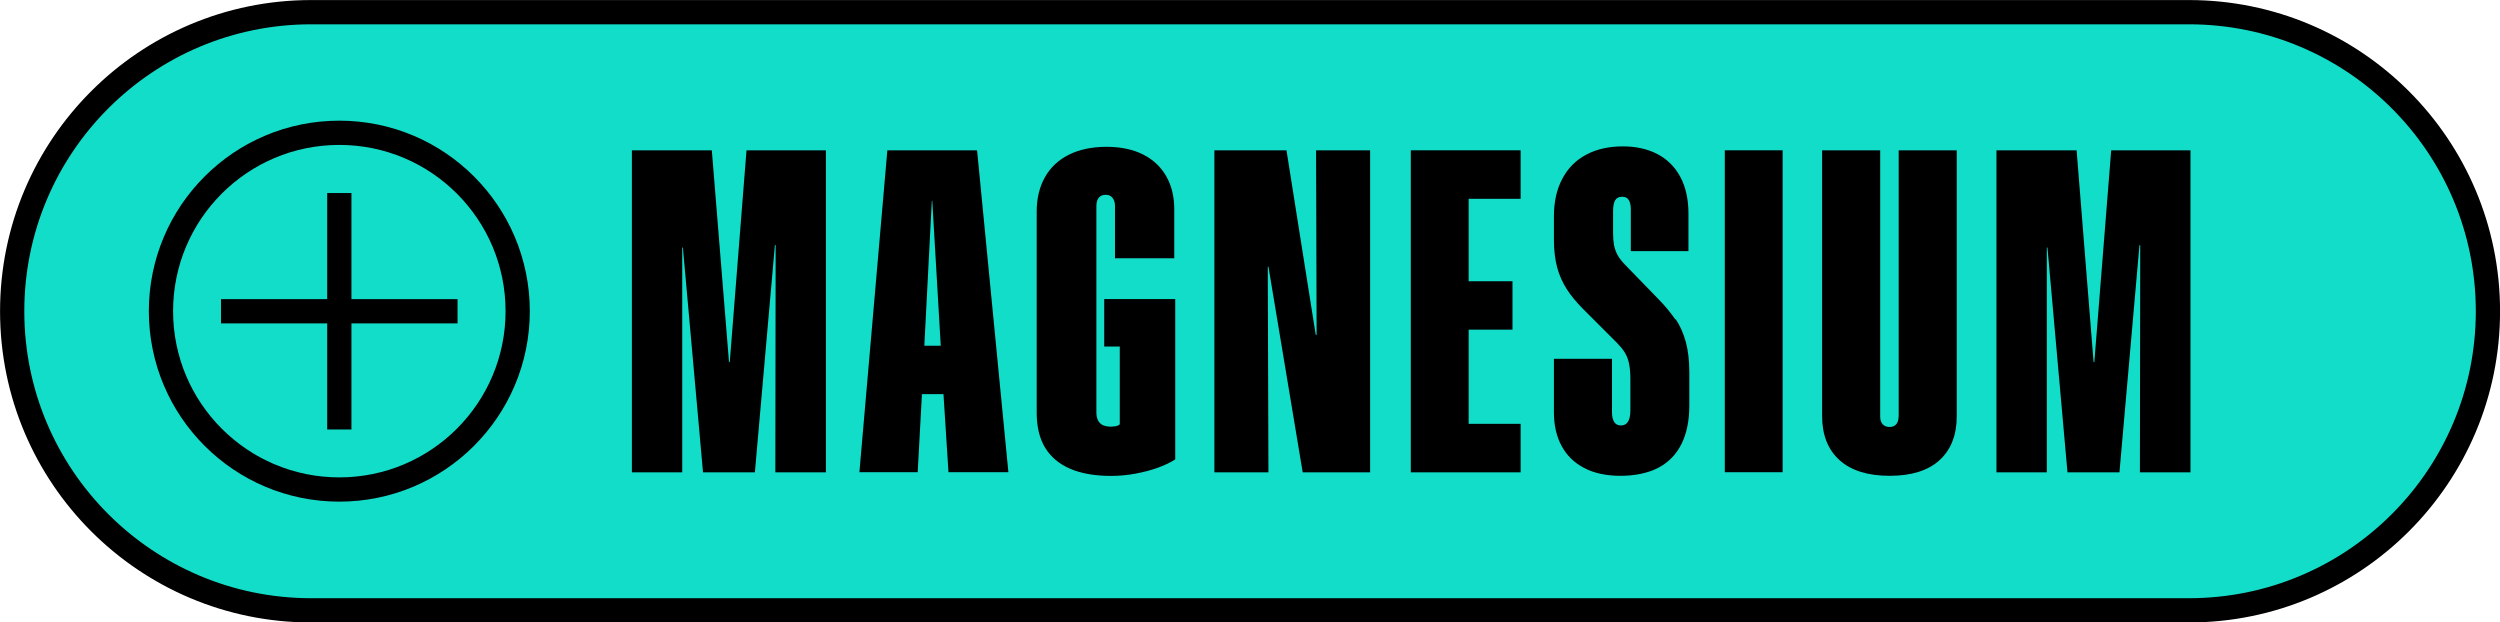
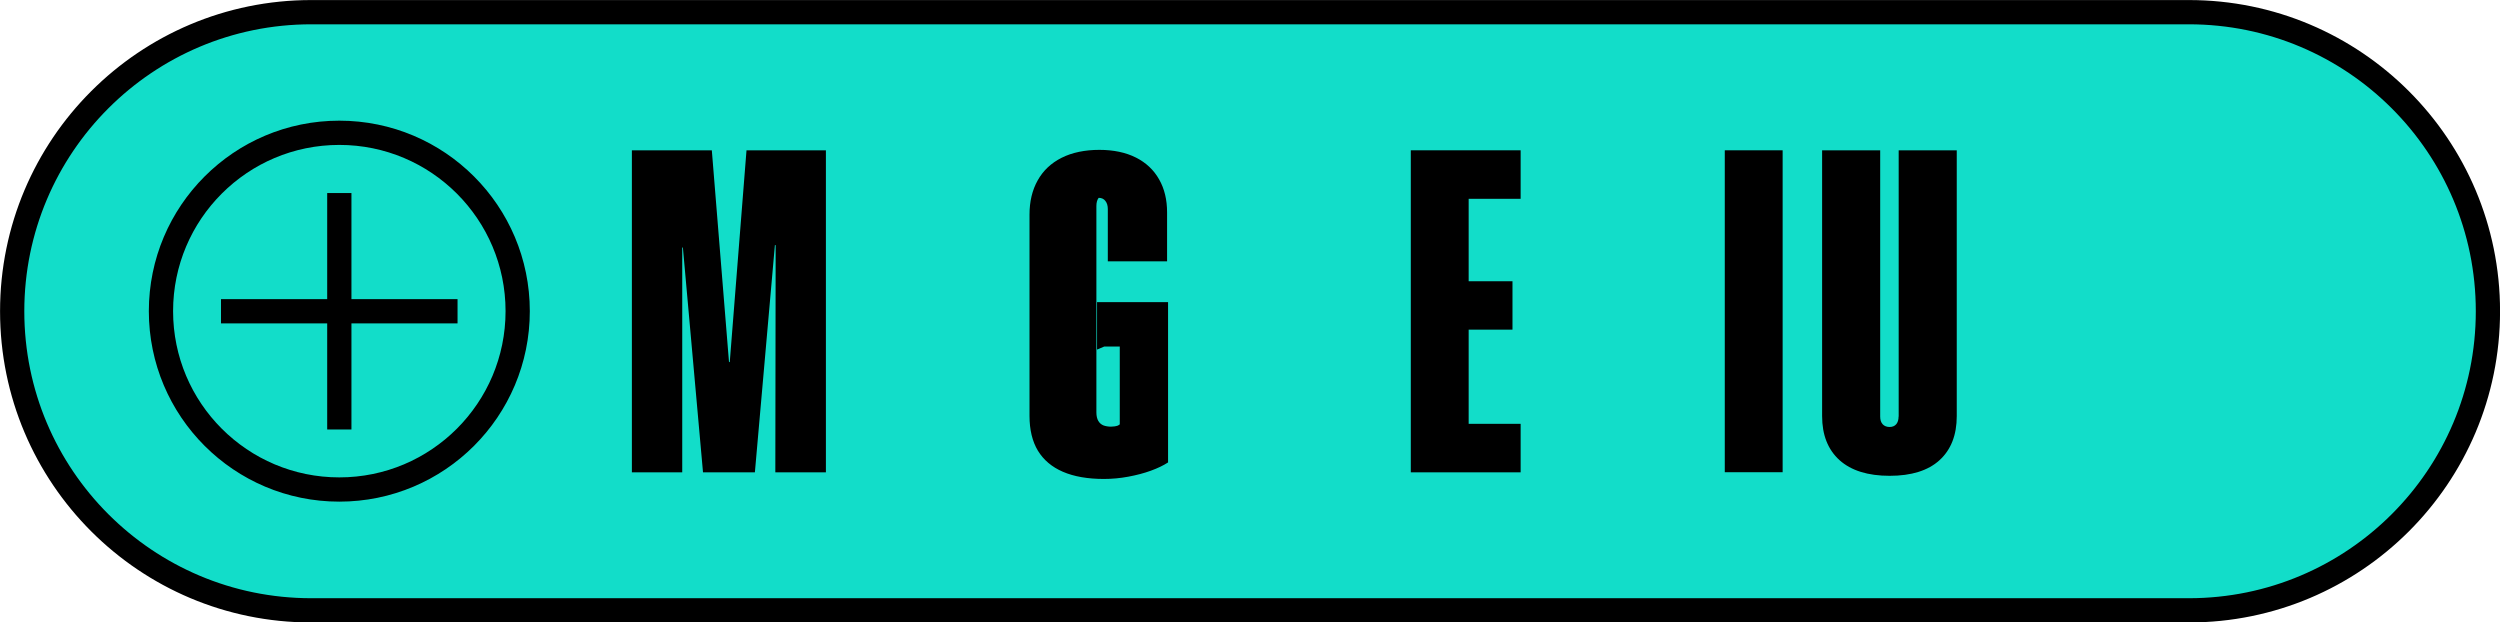
<svg xmlns="http://www.w3.org/2000/svg" viewBox="0 0 229.87 57.23" data-name="Layer 2" id="Layer_2">
  <defs>
    <style>
      .cls-1 {
        fill: #12ddc9;
      }

      .cls-1, .cls-2 {
        stroke-miterlimit: 10;
        stroke-width: 2.23px;
      }

      .cls-1, .cls-2, .cls-3 {
        stroke: #000;
      }

      .cls-2, .cls-3 {
        fill: none;
      }

      .cls-3 {
        stroke-miterlimit: 10;
        stroke-width: 2.23px;
      }
    </style>
  </defs>
  <g data-name="Layer 2" id="Layer_2-2">
    <path d="M28.62,1.12h172.64c15.19,0,27.5,12.31,27.5,27.5h0c0,15.19-12.31,27.5-27.5,27.5H28.62c-15.19,0-27.5-12.31-27.5-27.5h0C1.12,13.43,13.43,1.12,28.62,1.12Z" class="cls-1" />
    <polygon points="67.1 33.29 67.03 33.29 65.45 13.82 58.1 13.82 58.1 43.43 62.73 43.43 62.73 22.76 62.79 22.76 64.64 43.43 69.41 43.43 71.25 22.54 71.32 22.54 71.29 43.43 75.94 43.43 75.94 13.82 68.64 13.82 67.1 33.29" />
-     <path d="M81.59,13.82l-2.57,29.6h5.36l.39-7.18h1.98l.46,7.18h5.51l-2.88-29.6h-8.25ZM85.72,18.46l.78,13.33h-1.51l.69-13.33h.04Z" />
-     <path d="M101.54,31.86h1.42v7.16c-.06.03-.1.08-.17.11-.2.07-.41.1-.64.1-.25,0-.48-.04-.68-.11-.2-.08-.36-.21-.48-.41-.12-.2-.18-.47-.18-.8v-18.97c0-.32.07-.57.21-.75s.36-.28.66-.28c.27,0,.48.1.62.29.15.19.22.44.22.74v4.81h5.45v-4.5c0-1.16-.24-2.17-.73-3.03-.49-.87-1.2-1.54-2.13-2.01s-2.06-.71-3.37-.71-2.5.24-3.47.73c-.97.49-1.7,1.18-2.2,2.08-.5.89-.75,1.94-.75,3.14v18.51c0,1.28.26,2.35.77,3.2.52.85,1.28,1.5,2.3,1.94s2.28.66,3.77.66c.75,0,1.5-.07,2.25-.21s1.44-.32,2.07-.55,1.15-.48,1.58-.76v-14.74h-6.53v4.36h.01Z" />
-     <polygon points="121.06 30.79 120.98 30.79 118.29 13.82 111.66 13.82 111.66 43.43 116.63 43.43 116.57 24.52 116.63 24.52 119.78 43.43 125.98 43.43 125.98 13.82 121.01 13.82 121.06 30.79" />
+     <path d="M101.54,31.86h1.42v7.16c-.06.03-.1.08-.17.11-.2.07-.41.1-.64.1-.25,0-.48-.04-.68-.11-.2-.08-.36-.21-.48-.41-.12-.2-.18-.47-.18-.8v-18.97c0-.32.07-.57.21-.75c.27,0,.48.1.62.29.15.19.22.44.22.74v4.81h5.45v-4.5c0-1.16-.24-2.17-.73-3.03-.49-.87-1.2-1.54-2.13-2.01s-2.06-.71-3.37-.71-2.5.24-3.47.73c-.97.49-1.7,1.18-2.2,2.08-.5.89-.75,1.94-.75,3.14v18.51c0,1.28.26,2.35.77,3.2.52.85,1.28,1.5,2.3,1.94s2.28.66,3.77.66c.75,0,1.5-.07,2.25-.21s1.44-.32,2.07-.55,1.15-.48,1.58-.76v-14.74h-6.53v4.36h.01Z" />
    <polygon points="129.72 43.43 139.82 43.43 139.82 38.97 135.04 38.97 135.04 30.31 139.07 30.31 139.07 25.86 135.04 25.86 135.04 18.28 139.82 18.28 139.82 13.82 129.72 13.82 129.72 43.43" />
-     <path d="M154.04,29.37c-.4-.59-.92-1.22-1.57-1.89l-.06-.06-3.01-3.1c-.28-.29-.5-.57-.66-.86-.16-.28-.26-.58-.33-.9-.06-.32-.09-.69-.09-1.11v-2.06c0-.45.07-.78.2-.99s.35-.31.65-.31c.27,0,.47.1.59.3.13.2.19.48.19.86v3.84h5.3v-3.45c0-1.32-.25-2.45-.75-3.38-.5-.93-1.21-1.63-2.12-2.1s-1.96-.7-3.15-.7c-1.3,0-2.43.25-3.38.76-.96.51-1.69,1.25-2.2,2.22-.52.97-.77,2.12-.77,3.46v2.17c0,.93.1,1.76.29,2.49.19.72.49,1.39.88,2.01s.92,1.25,1.57,1.9l3.1,3.1c.28.29.51.57.68.85.17.28.3.6.38.98s.13.85.13,1.41v2.93c0,.44-.07.78-.21,1.02s-.36.36-.66.36c-.27,0-.47-.1-.61-.31s-.21-.5-.21-.89v-4.93h-5.34v4.93c0,1.17.23,2.2.7,3.07.47.88,1.16,1.56,2.08,2.04.92.48,2.04.72,3.35.72s2.53-.25,3.47-.74c.94-.5,1.65-1.22,2.13-2.19.48-.96.72-2.14.72-3.53v-3.04c0-1.1-.11-2.05-.33-2.84s-.53-1.48-.92-2.06l-.04.02Z" />
    <rect height="29.6" width="5.32" y="13.82" x="158.59" />
    <path d="M174.57,38.31c0,.29-.07.52-.21.69-.14.17-.35.26-.61.26-.28,0-.5-.09-.65-.26s-.22-.4-.22-.69V13.82h-5.34v24.44c0,1.73.53,3.08,1.6,4.05,1.07.96,2.61,1.44,4.61,1.44s3.54-.48,4.59-1.44,1.58-2.31,1.58-4.05V13.82h-5.34v24.48h-.01Z" />
-     <polygon points="194.12 13.82 192.57 33.29 192.5 33.29 190.94 13.82 183.57 13.82 183.57 43.43 188.2 43.43 188.2 22.76 188.26 22.76 190.1 43.43 194.88 43.43 196.72 22.54 196.79 22.54 196.76 43.43 201.41 43.43 201.41 13.82 194.12 13.82" />
    <circle r="16.4" cy="28.61" cx="31.2" class="cls-3" />
    <line y2="39.49" x2="31.2" y1="17.75" x1="31.2" class="cls-2" />
    <line y2="28.62" x2="42.07" y1="28.62" x1="20.32" class="cls-2" />
  </g>
</svg>